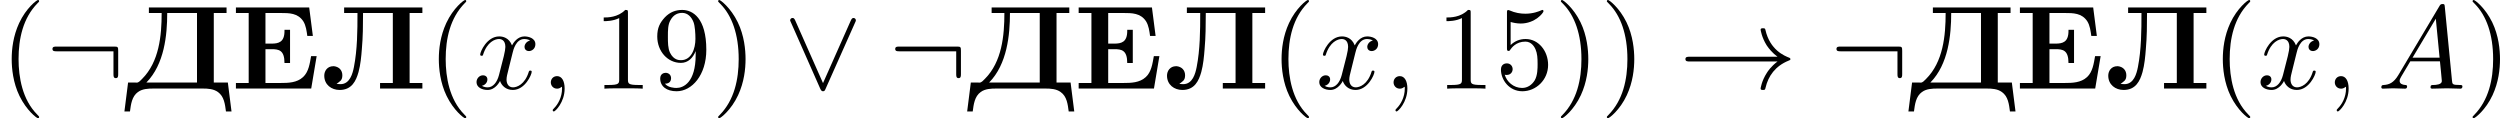
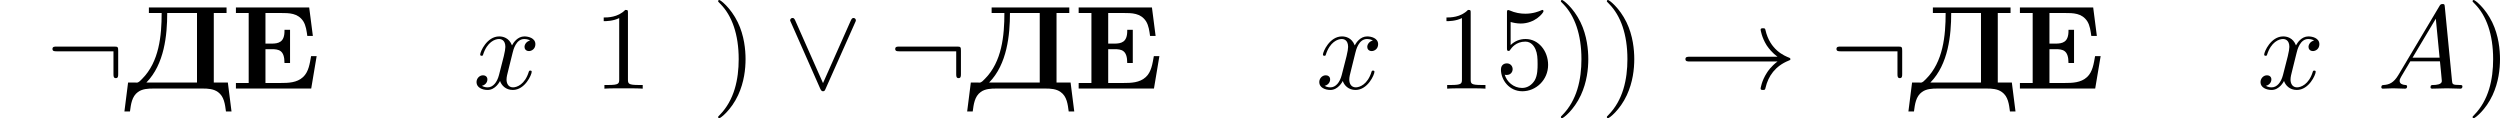
<svg xmlns="http://www.w3.org/2000/svg" xmlns:xlink="http://www.w3.org/1999/xlink" version="1.1" width="421.398pt" height="19.925pt" viewBox="298.542 373.67 421.398 19.925">
  <defs>
-     <path id="g3-59" d="M2.022-.01C2.022-.667 1.773-1.056 1.385-1.056C1.056-1.056 .857-.807 .857-.528C.857-.259 1.056 0 1.385 0C1.504 0 1.634-.04 1.733-.13C1.763-.149 1.773-.159 1.783-.159S1.803-.149 1.803-.01C1.803 .727 1.455 1.325 1.126 1.654C1.016 1.763 1.016 1.783 1.016 1.813C1.016 1.883 1.066 1.923 1.116 1.923C1.225 1.923 2.022 1.156 2.022-.01Z" />
    <path id="g3-65" d="M1.783-1.146C1.385-.478 .996-.339 .558-.309C.438-.299 .349-.299 .349-.11C.349-.05 .399 0 .478 0C.747 0 1.056-.03 1.335-.03C1.664-.03 2.012 0 2.331 0C2.391 0 2.521 0 2.521-.189C2.521-.299 2.431-.309 2.361-.309C2.132-.329 1.893-.408 1.893-.658C1.893-.777 1.953-.887 2.032-1.026L2.79-2.301H5.29C5.31-2.092 5.45-.737 5.45-.638C5.45-.339 4.932-.309 4.732-.309C4.593-.309 4.493-.309 4.493-.11C4.493 0 4.613 0 4.633 0C5.041 0 5.469-.03 5.878-.03C6.127-.03 6.755 0 7.004 0C7.064 0 7.183 0 7.183-.199C7.183-.309 7.083-.309 6.954-.309C6.336-.309 6.336-.379 6.306-.667L5.699-6.894C5.679-7.093 5.679-7.133 5.509-7.133C5.35-7.133 5.31-7.064 5.25-6.964L1.783-1.146ZM2.979-2.61L4.941-5.898L5.26-2.61H2.979Z" />
    <path id="g3-120" d="M3.328-3.009C3.387-3.268 3.616-4.184 4.314-4.184C4.364-4.184 4.603-4.184 4.812-4.055C4.533-4.005 4.334-3.756 4.334-3.517C4.334-3.357 4.443-3.168 4.712-3.168C4.932-3.168 5.25-3.347 5.25-3.746C5.25-4.264 4.663-4.403 4.324-4.403C3.746-4.403 3.397-3.875 3.278-3.646C3.029-4.304 2.491-4.403 2.202-4.403C1.166-4.403 .598-3.118 .598-2.869C.598-2.77 .697-2.77 .717-2.77C.797-2.77 .827-2.79 .847-2.879C1.186-3.935 1.843-4.184 2.182-4.184C2.371-4.184 2.72-4.095 2.72-3.517C2.72-3.208 2.55-2.54 2.182-1.146C2.022-.528 1.674-.11 1.235-.11C1.176-.11 .946-.11 .737-.239C.986-.289 1.205-.498 1.205-.777C1.205-1.046 .986-1.126 .837-1.126C.538-1.126 .289-.867 .289-.548C.289-.09 .787 .11 1.225 .11C1.883 .11 2.242-.588 2.271-.648C2.391-.279 2.75 .11 3.347 .11C4.374 .11 4.941-1.176 4.941-1.425C4.941-1.524 4.852-1.524 4.822-1.524C4.732-1.524 4.712-1.484 4.692-1.415C4.364-.349 3.686-.11 3.367-.11C2.979-.11 2.819-.428 2.819-.767C2.819-.986 2.879-1.205 2.989-1.644L3.328-3.009Z" />
    <path id="g0-196" d="M2.032-6.844V-6.376H3.108C3.108-4.463 2.899-2.262 1.465-.827C1.315-.677 1.176-.508 1.006-.508C.956-.508 .897-.518 .847-.518H.279L-.03 1.923H.438C.518 1.335 .588 .658 1.116 .279C1.494 .01 1.973-.01 2.431-.01H6.565C7.014-.01 7.482 .02 7.841 .279C8.379 .648 8.448 1.325 8.528 1.923H8.996L8.687-.518H7.502V-6.376H8.578V-6.844H2.032ZM1.823-.518C3.337-2.062 3.577-4.513 3.577-6.376H6.087V-.518H1.823Z" />
    <path id="g0-197" d="M.389-6.844V-6.376H1.465V-.478H.389V-.01H6.735L7.193-2.74H6.725C6.615-2.132 6.526-1.415 6.047-.976C5.529-.498 4.812-.478 4.144-.478H2.879V-3.328H3.387C4.005-3.328 4.483-3.248 4.483-2.162H4.951V-4.961H4.483V-4.862C4.483-3.915 3.985-3.796 3.387-3.796H2.879V-6.376H4.164C4.872-6.376 5.609-6.376 6.067-5.679C6.296-5.31 6.346-4.862 6.406-4.443H6.874L6.565-6.844H.389Z" />
-     <path id="g0-203" d="M1.983-6.844V-6.376H3.108C3.108-4.872 3.098-3.308 2.809-1.823C2.7-1.275 2.471-.379 1.674-.379C1.564-.379 1.455-.389 1.345-.399C1.604-.618 1.833-.667 1.833-1.126C1.833-1.554 1.554-1.843 1.126-1.893H1.076C.558-1.893 .309-1.484 .309-1.096C.309-.329 .917 .11 1.604 .11C2.63 .11 2.989-.658 3.198-1.405C3.367-2.032 3.427-2.69 3.477-3.337C3.567-4.344 3.577-5.36 3.577-6.376H6.087V-.478H5.011V-.01H8.578V-.478H7.502V-6.376H8.578V-6.844H1.983Z" />
-     <path id="g4-40" d="M3.298 2.391C3.298 2.361 3.298 2.341 3.128 2.172C1.883 .917 1.564-.966 1.564-2.491C1.564-4.224 1.943-5.958 3.168-7.203C3.298-7.323 3.298-7.342 3.298-7.372C3.298-7.442 3.258-7.472 3.198-7.472C3.098-7.472 2.202-6.795 1.614-5.529C1.106-4.433 .986-3.328 .986-2.491C.986-1.714 1.096-.508 1.644 .618C2.242 1.843 3.098 2.491 3.198 2.491C3.258 2.491 3.298 2.461 3.298 2.391Z" />
    <path id="g4-41" d="M2.879-2.491C2.879-3.268 2.77-4.473 2.222-5.599C1.624-6.824 .767-7.472 .667-7.472C.608-7.472 .568-7.432 .568-7.372C.568-7.342 .568-7.323 .757-7.143C1.733-6.157 2.301-4.573 2.301-2.491C2.301-.787 1.933 .966 .697 2.222C.568 2.341 .568 2.361 .568 2.391C.568 2.451 .608 2.491 .667 2.491C.767 2.491 1.664 1.813 2.252 .548C2.76-.548 2.879-1.654 2.879-2.491Z" />
    <path id="g4-49" d="M2.929-6.376C2.929-6.615 2.929-6.635 2.7-6.635C2.082-5.998 1.205-5.998 .887-5.998V-5.689C1.086-5.689 1.674-5.689 2.192-5.948V-.787C2.192-.428 2.162-.309 1.265-.309H.946V0C1.295-.03 2.162-.03 2.56-.03S3.826-.03 4.174 0V-.309H3.856C2.959-.309 2.929-.418 2.929-.787V-6.376Z" />
    <path id="g4-53" d="M4.473-2.002C4.473-3.188 3.656-4.184 2.58-4.184C2.102-4.184 1.674-4.025 1.315-3.676V-5.619C1.514-5.559 1.843-5.489 2.162-5.489C3.387-5.489 4.085-6.396 4.085-6.526C4.085-6.585 4.055-6.635 3.985-6.635C3.975-6.635 3.955-6.635 3.905-6.605C3.706-6.516 3.218-6.316 2.55-6.316C2.152-6.316 1.694-6.386 1.225-6.595C1.146-6.625 1.126-6.625 1.106-6.625C1.006-6.625 1.006-6.545 1.006-6.386V-3.437C1.006-3.258 1.006-3.178 1.146-3.178C1.215-3.178 1.235-3.208 1.275-3.268C1.385-3.427 1.753-3.965 2.56-3.965C3.078-3.965 3.328-3.507 3.407-3.328C3.567-2.959 3.587-2.57 3.587-2.072C3.587-1.724 3.587-1.126 3.347-.707C3.108-.319 2.74-.06 2.281-.06C1.554-.06 .986-.588 .817-1.176C.847-1.166 .877-1.156 .986-1.156C1.315-1.156 1.484-1.405 1.484-1.644S1.315-2.132 .986-2.132C.847-2.132 .498-2.062 .498-1.604C.498-.747 1.186 .219 2.301 .219C3.457 .219 4.473-.737 4.473-2.002Z" />
-     <path id="g4-57" d="M3.656-3.168V-2.849C3.656-.518 2.62-.06 2.042-.06C1.873-.06 1.335-.08 1.066-.418C1.504-.418 1.584-.707 1.584-.877C1.584-1.186 1.345-1.335 1.126-1.335C.966-1.335 .667-1.245 .667-.857C.667-.189 1.205 .219 2.052 .219C3.337 .219 4.553-1.136 4.553-3.278C4.553-5.958 3.407-6.635 2.521-6.635C1.973-6.635 1.484-6.456 1.056-6.007C.648-5.559 .418-5.141 .418-4.394C.418-3.148 1.295-2.172 2.411-2.172C3.019-2.172 3.427-2.59 3.656-3.168ZM2.421-2.401C2.262-2.401 1.803-2.401 1.494-3.029C1.315-3.397 1.315-3.895 1.315-4.384C1.315-4.922 1.315-5.39 1.524-5.758C1.793-6.257 2.172-6.386 2.521-6.386C2.979-6.386 3.308-6.047 3.477-5.599C3.597-5.28 3.636-4.653 3.636-4.194C3.636-3.367 3.298-2.401 2.421-2.401Z" />
    <path id="g2-33" d="M8.309-2.291C7.761-1.873 7.492-1.465 7.412-1.335C6.964-.648 6.884-.02 6.884-.01C6.884 .11 7.004 .11 7.083 .11C7.253 .11 7.263 .09 7.303-.09C7.532-1.066 8.12-1.903 9.245-2.361C9.365-2.401 9.395-2.421 9.395-2.491S9.335-2.59 9.315-2.6C8.877-2.77 7.671-3.268 7.293-4.941C7.263-5.061 7.253-5.091 7.083-5.091C7.004-5.091 6.884-5.091 6.884-4.971C6.884-4.951 6.974-4.324 7.392-3.656C7.592-3.357 7.88-3.009 8.309-2.69H.907C.727-2.69 .548-2.69 .548-2.491S.727-2.291 .907-2.291H8.309Z" />
    <path id="g2-58" d="M6.087-3.188C6.087-3.517 6.057-3.547 5.738-3.547H.897C.727-3.547 .548-3.547 .548-3.347S.727-3.148 .897-3.148H5.689V-1.245C5.689-1.066 5.689-.887 5.888-.887S6.087-1.066 6.087-1.245V-3.188Z" />
    <path id="g2-95" d="M6.017-5.559C6.077-5.689 6.087-5.709 6.087-5.758C6.087-5.868 5.998-5.958 5.888-5.958C5.788-5.958 5.729-5.888 5.659-5.738L3.318-.468L.976-5.748C.897-5.938 .817-5.958 .747-5.958C.638-5.958 .548-5.868 .548-5.758C.548-5.738 .548-5.719 .608-5.599L3.088 .01C3.168 .179 3.228 .219 3.318 .219C3.447 .219 3.477 .149 3.537 .01L6.017-5.559Z" />
  </defs>
  <g id="page6" transform="matrix(2 0 0 2 0 0)">
    <use x="149.271" y="194.307" xlink:href="#g4-40" />
    <use x="153.145" y="194.307" xlink:href="#g2-58" />
    <use x="159.787" y="194.307" xlink:href="#g0-196" />
    <use x="168.765" y="194.307" xlink:href="#g0-197" />
    <use x="176.291" y="194.307" xlink:href="#g0-203" />
    <use x="185.269" y="194.307" xlink:href="#g4-40" />
    <use x="189.143" y="194.307" xlink:href="#g3-120" />
    <use x="194.837" y="194.307" xlink:href="#g3-59" />
    <use x="199.265" y="194.307" xlink:href="#g4-49" />
    <use x="204.246" y="194.307" xlink:href="#g4-57" />
    <use x="209.227" y="194.307" xlink:href="#g4-41" />
    <use x="215.316" y="194.307" xlink:href="#g2-95" />
    <use x="224.171" y="194.307" xlink:href="#g2-58" />
    <use x="230.813" y="194.307" xlink:href="#g0-196" />
    <use x="239.791" y="194.307" xlink:href="#g0-197" />
    <use x="247.317" y="194.307" xlink:href="#g0-203" />
    <use x="256.295" y="194.307" xlink:href="#g4-40" />
    <use x="260.169" y="194.307" xlink:href="#g3-120" />
    <use x="265.863" y="194.307" xlink:href="#g3-59" />
    <use x="270.291" y="194.307" xlink:href="#g4-49" />
    <use x="275.272" y="194.307" xlink:href="#g4-53" />
    <use x="280.253" y="194.307" xlink:href="#g4-41" />
    <use x="284.128" y="194.307" xlink:href="#g4-41" />
    <use x="290.77" y="194.307" xlink:href="#g2-33" />
    <use x="303.5" y="194.307" xlink:href="#g2-58" />
    <use x="310.141" y="194.307" xlink:href="#g0-196" />
    <use x="319.119" y="194.307" xlink:href="#g0-197" />
    <use x="326.645" y="194.307" xlink:href="#g0-203" />
    <use x="335.623" y="194.307" xlink:href="#g4-40" />
    <use x="339.497" y="194.307" xlink:href="#g3-120" />
    <use x="345.191" y="194.307" xlink:href="#g3-59" />
    <use x="349.619" y="194.307" xlink:href="#g3-65" />
    <use x="357.091" y="194.307" xlink:href="#g4-41" />
  </g>
</svg>